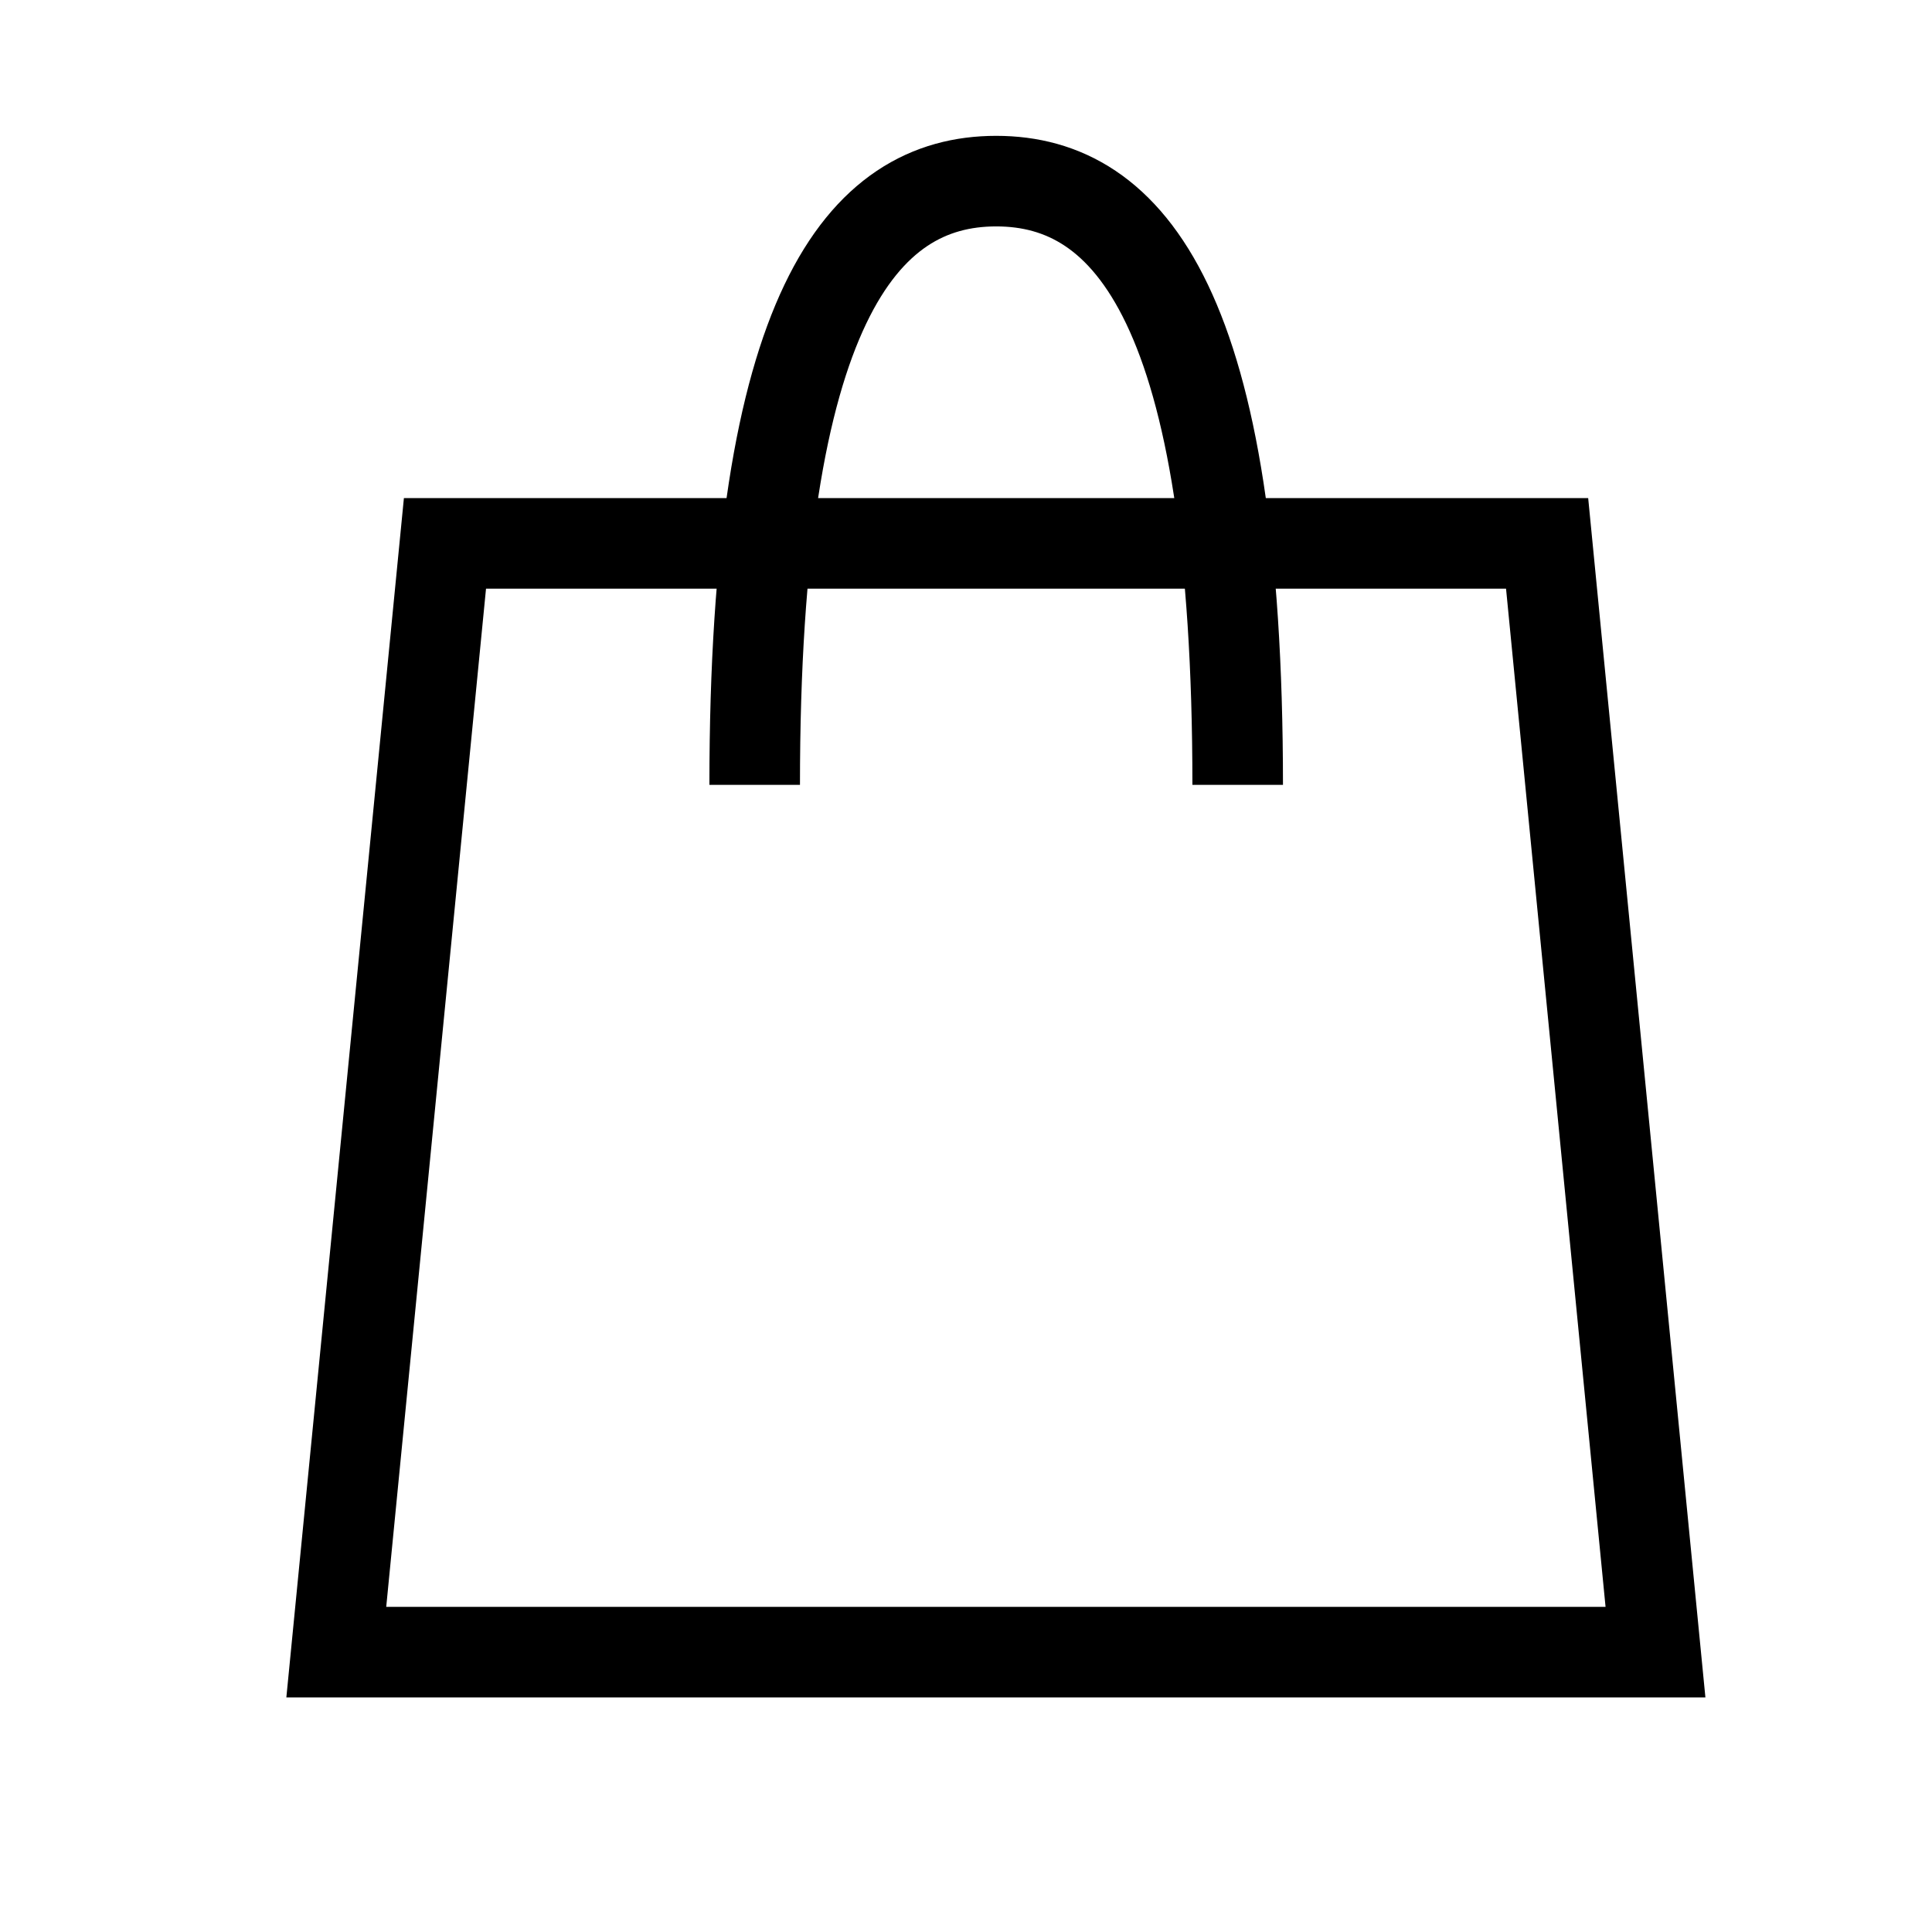
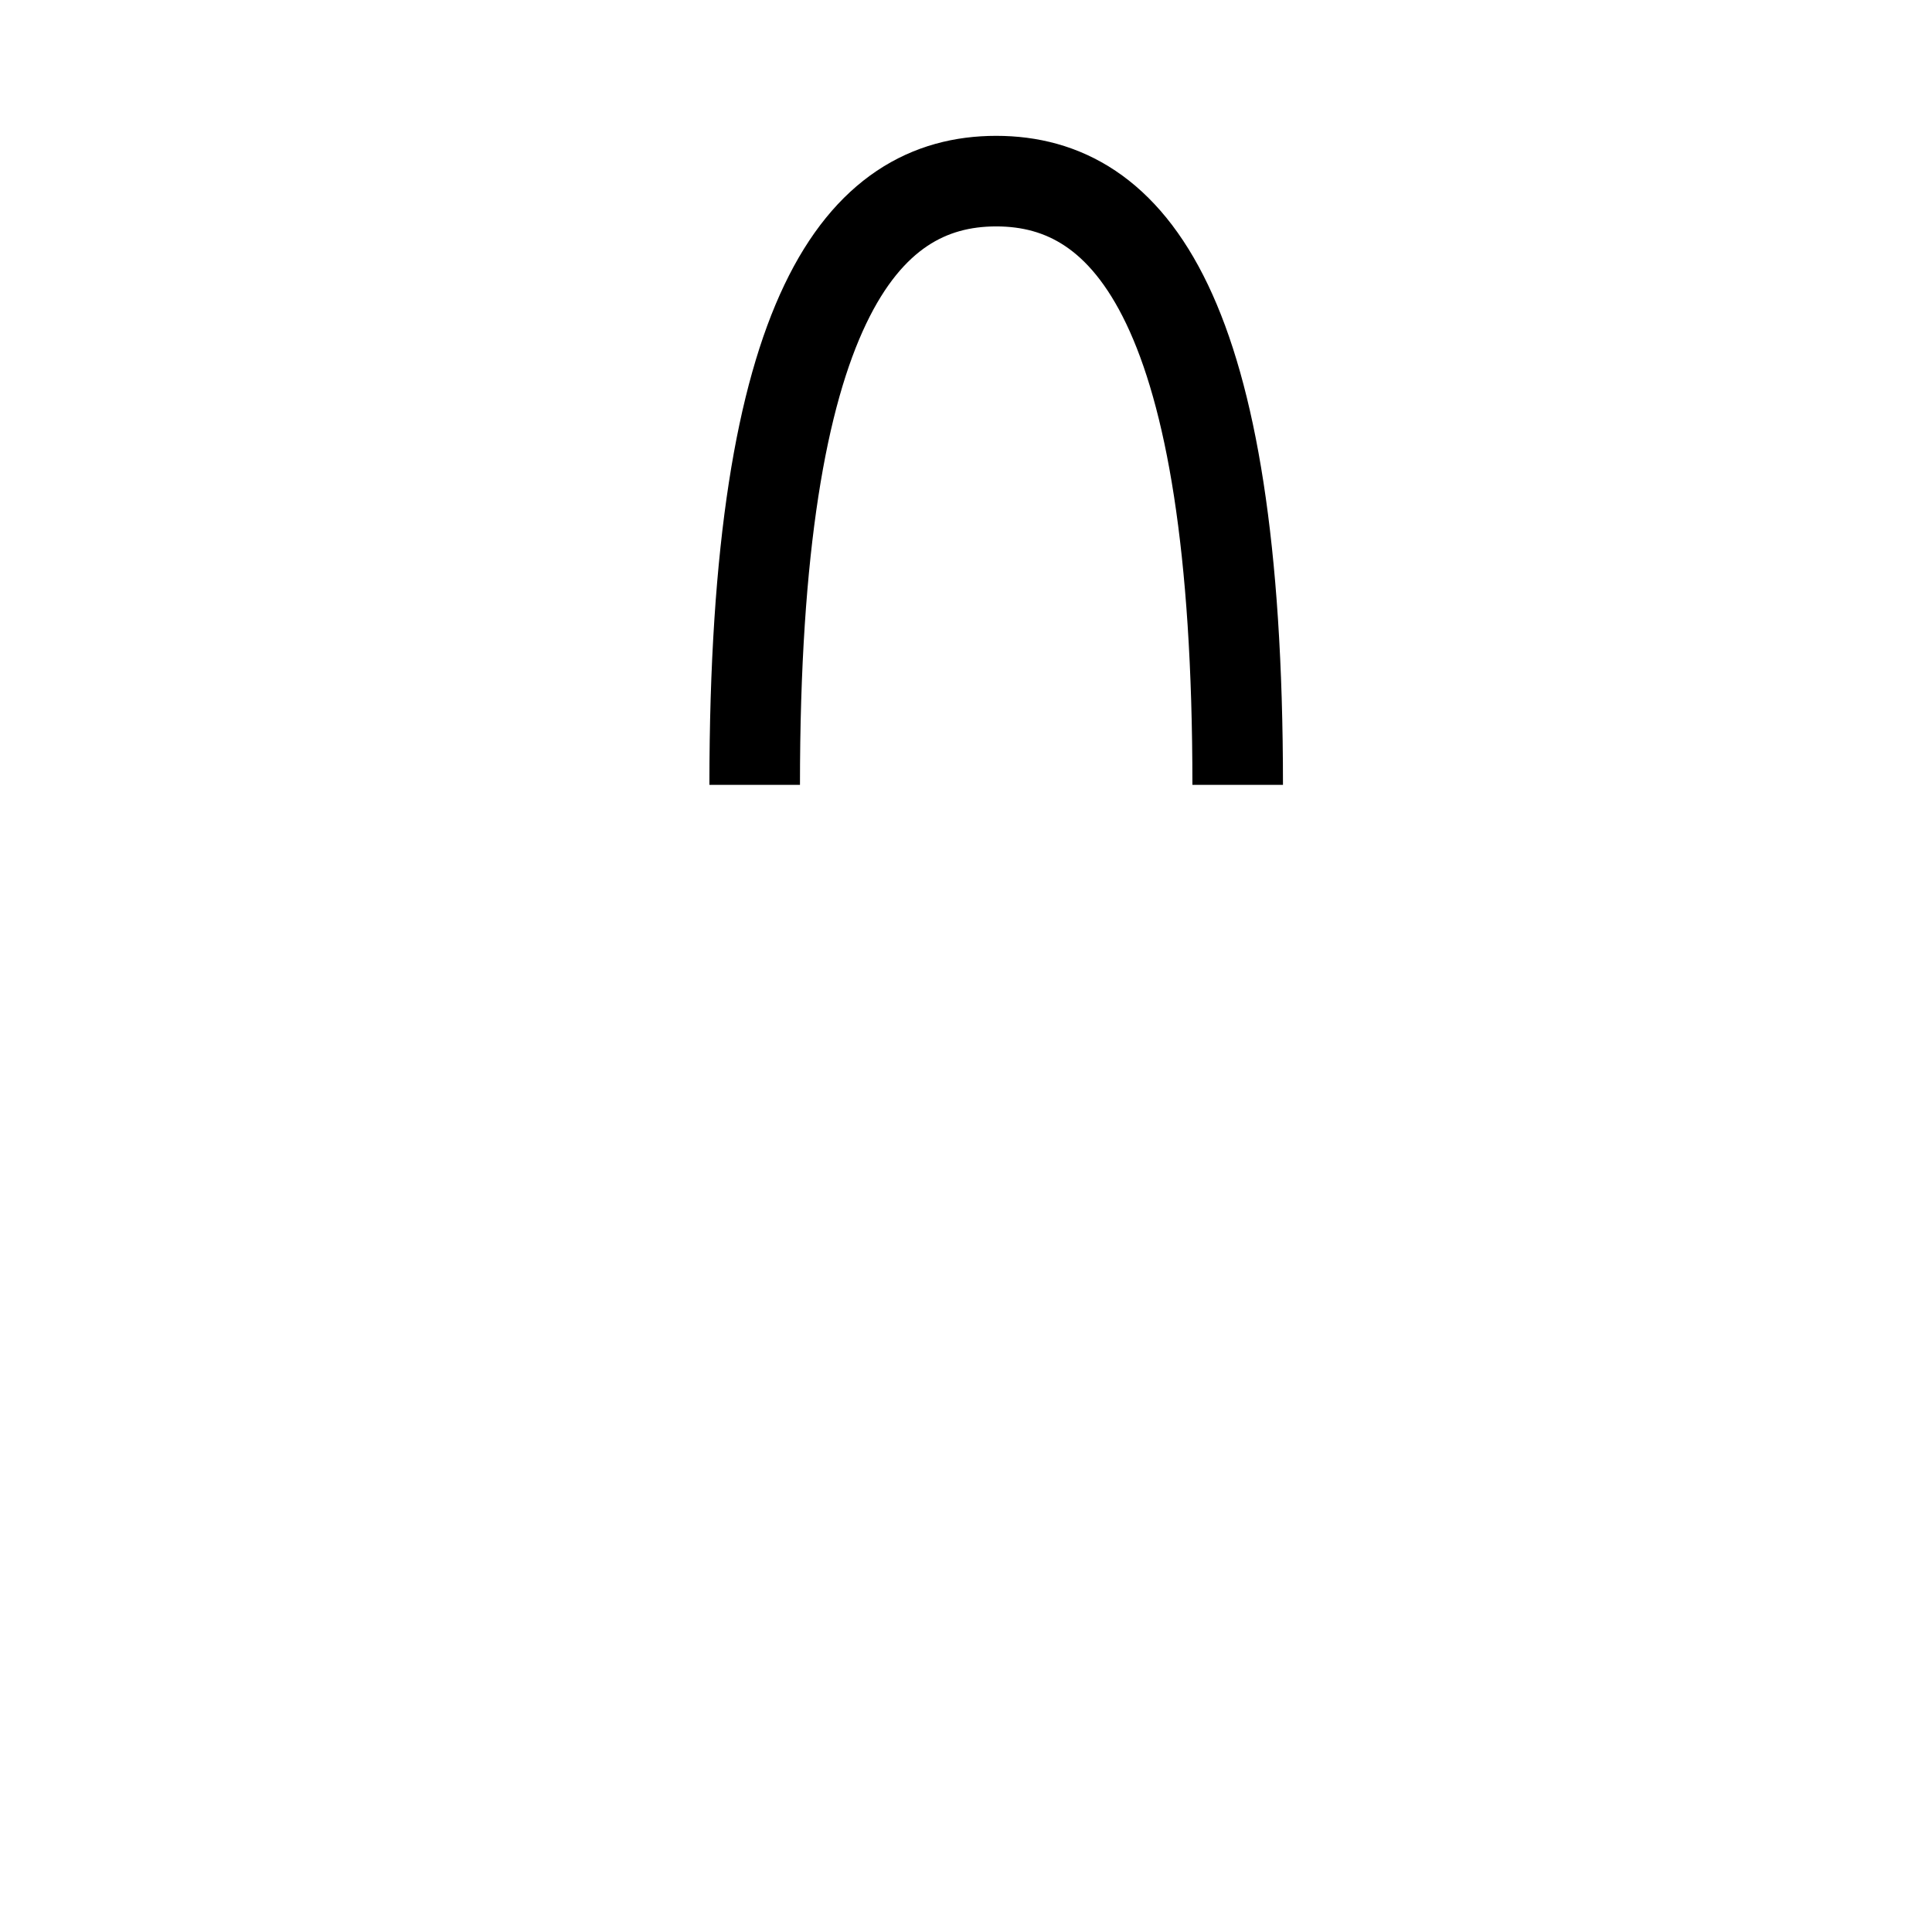
<svg xmlns="http://www.w3.org/2000/svg" viewBox="0 0 64 64" class="icon icon-bag">
  <g stroke-width="3" stroke="#000" fill="none">
    <path d="M25 26c0-15.79 3.57-20 8-20s8 4.21 8 20" />
-     <path d="M14.74 18h36.51l3.59 36.73h-43.7z" />
  </g>
</svg>